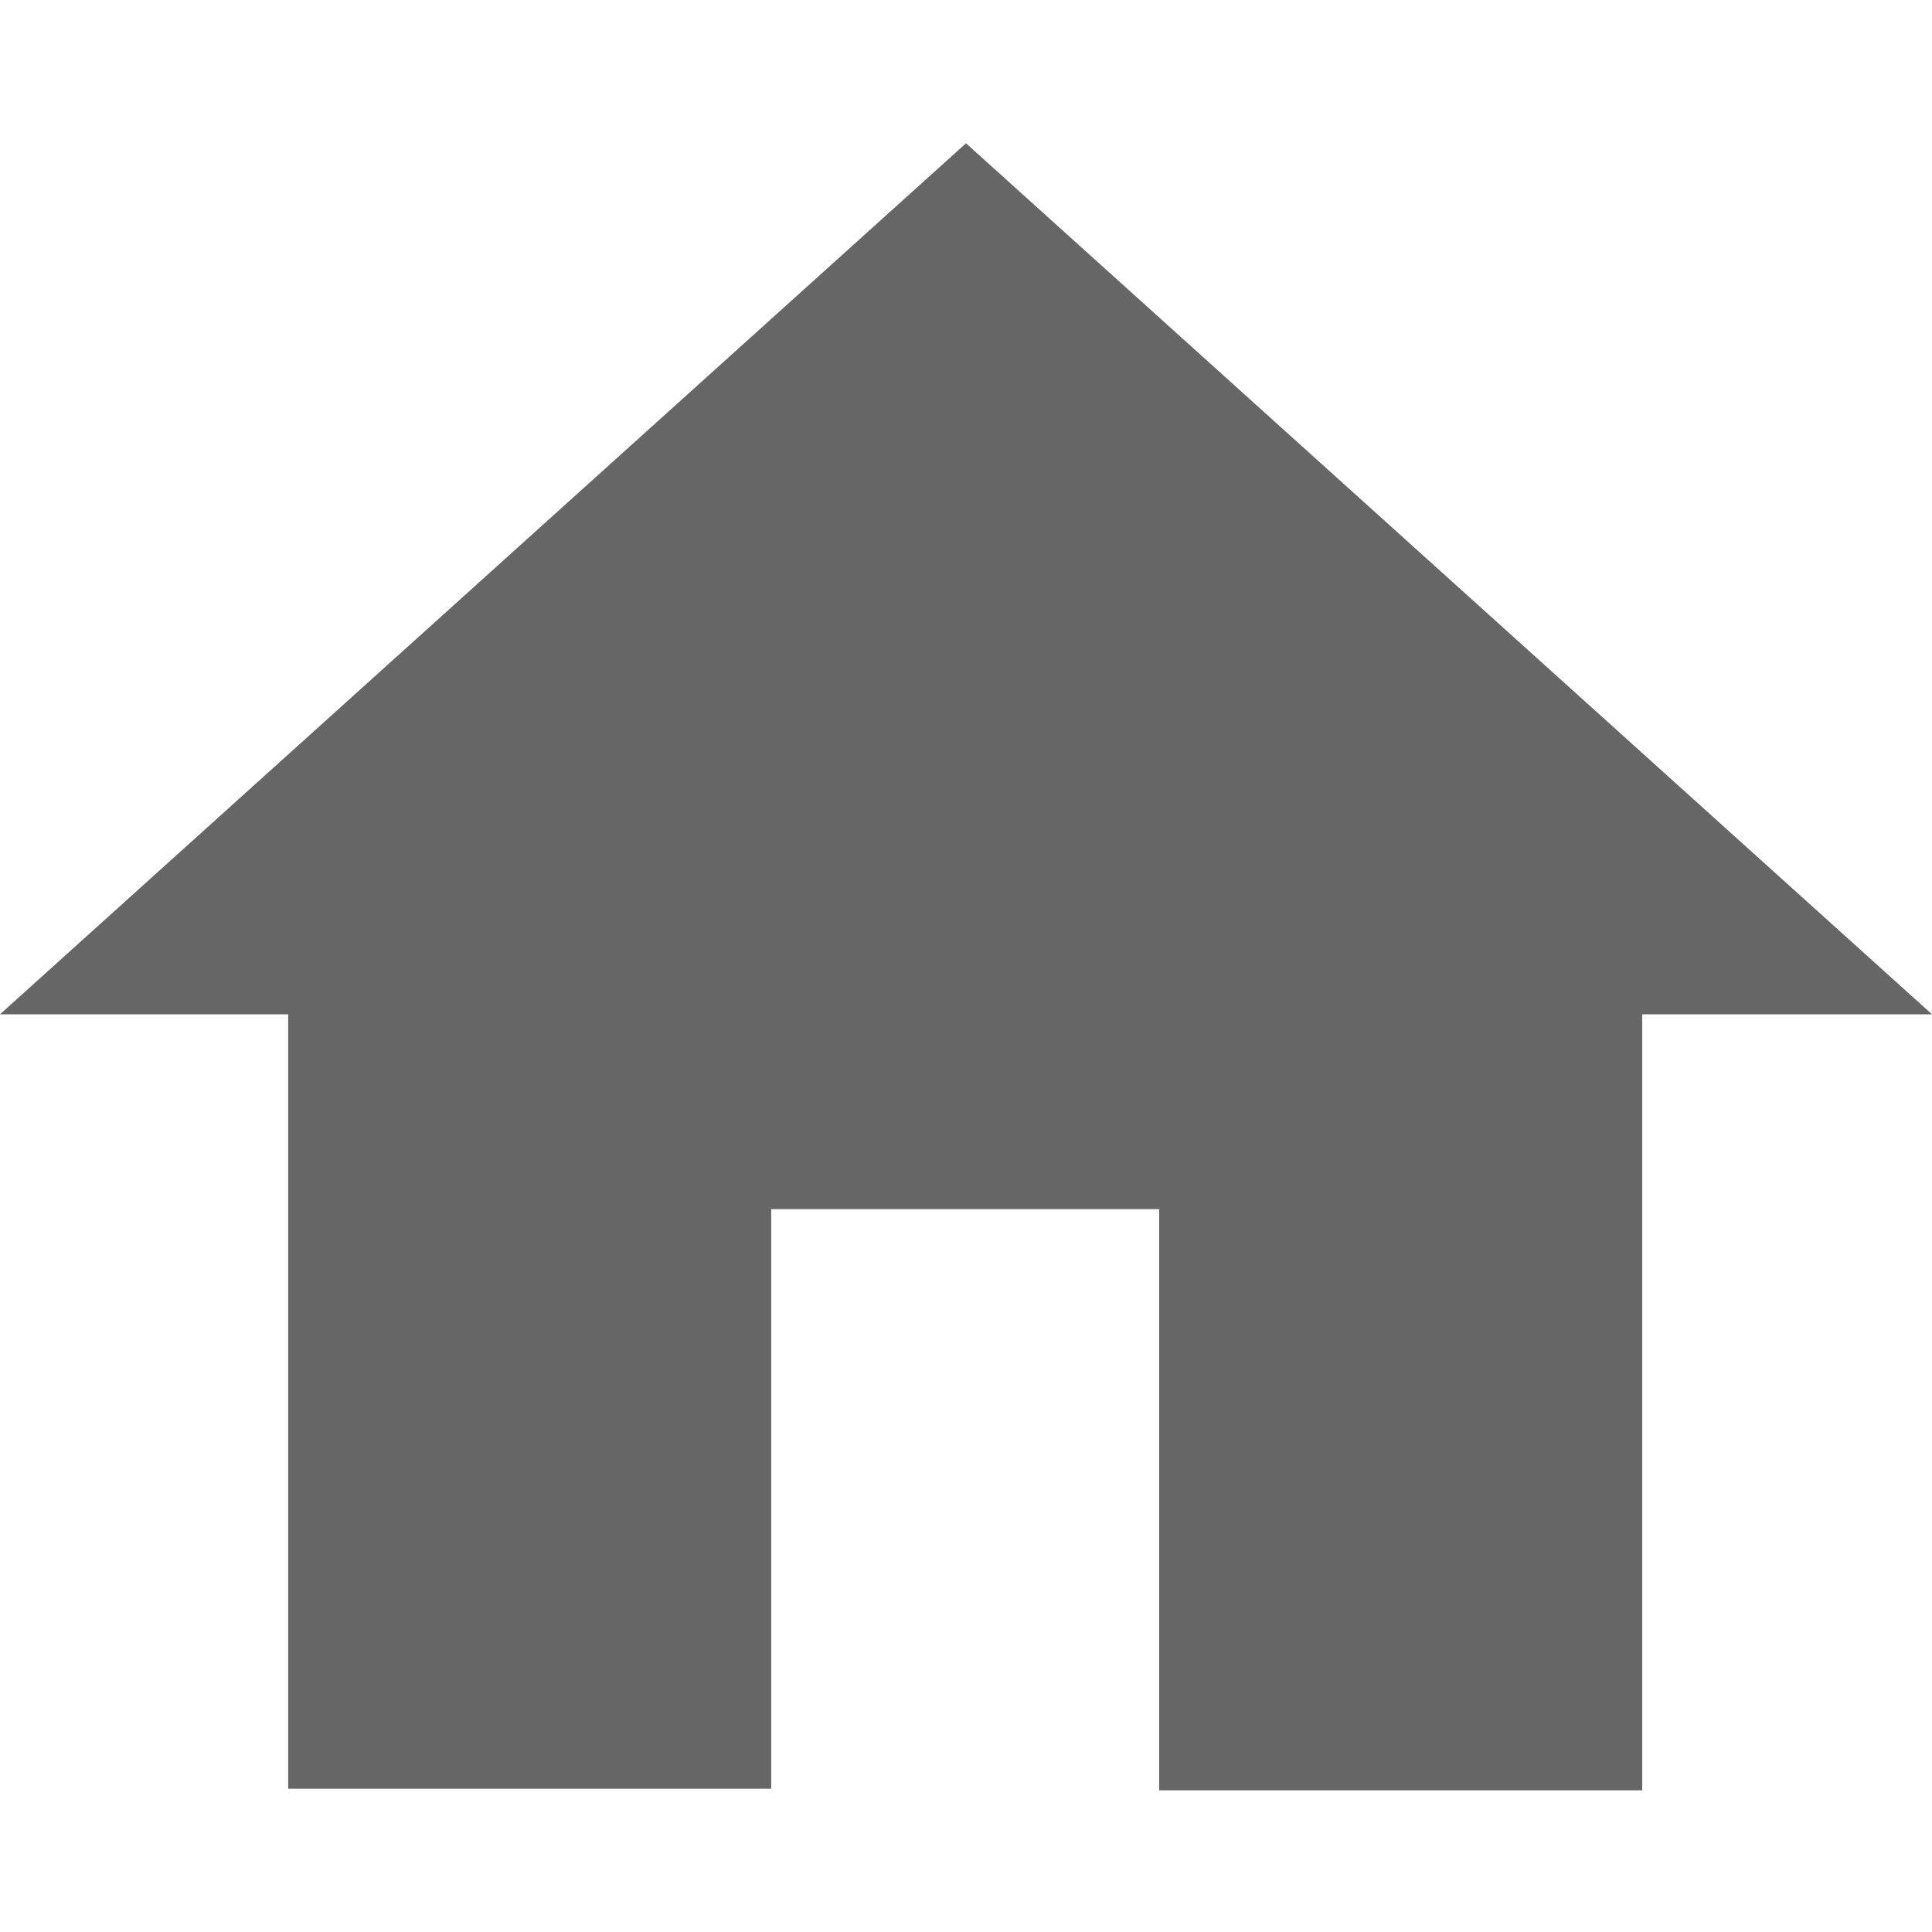
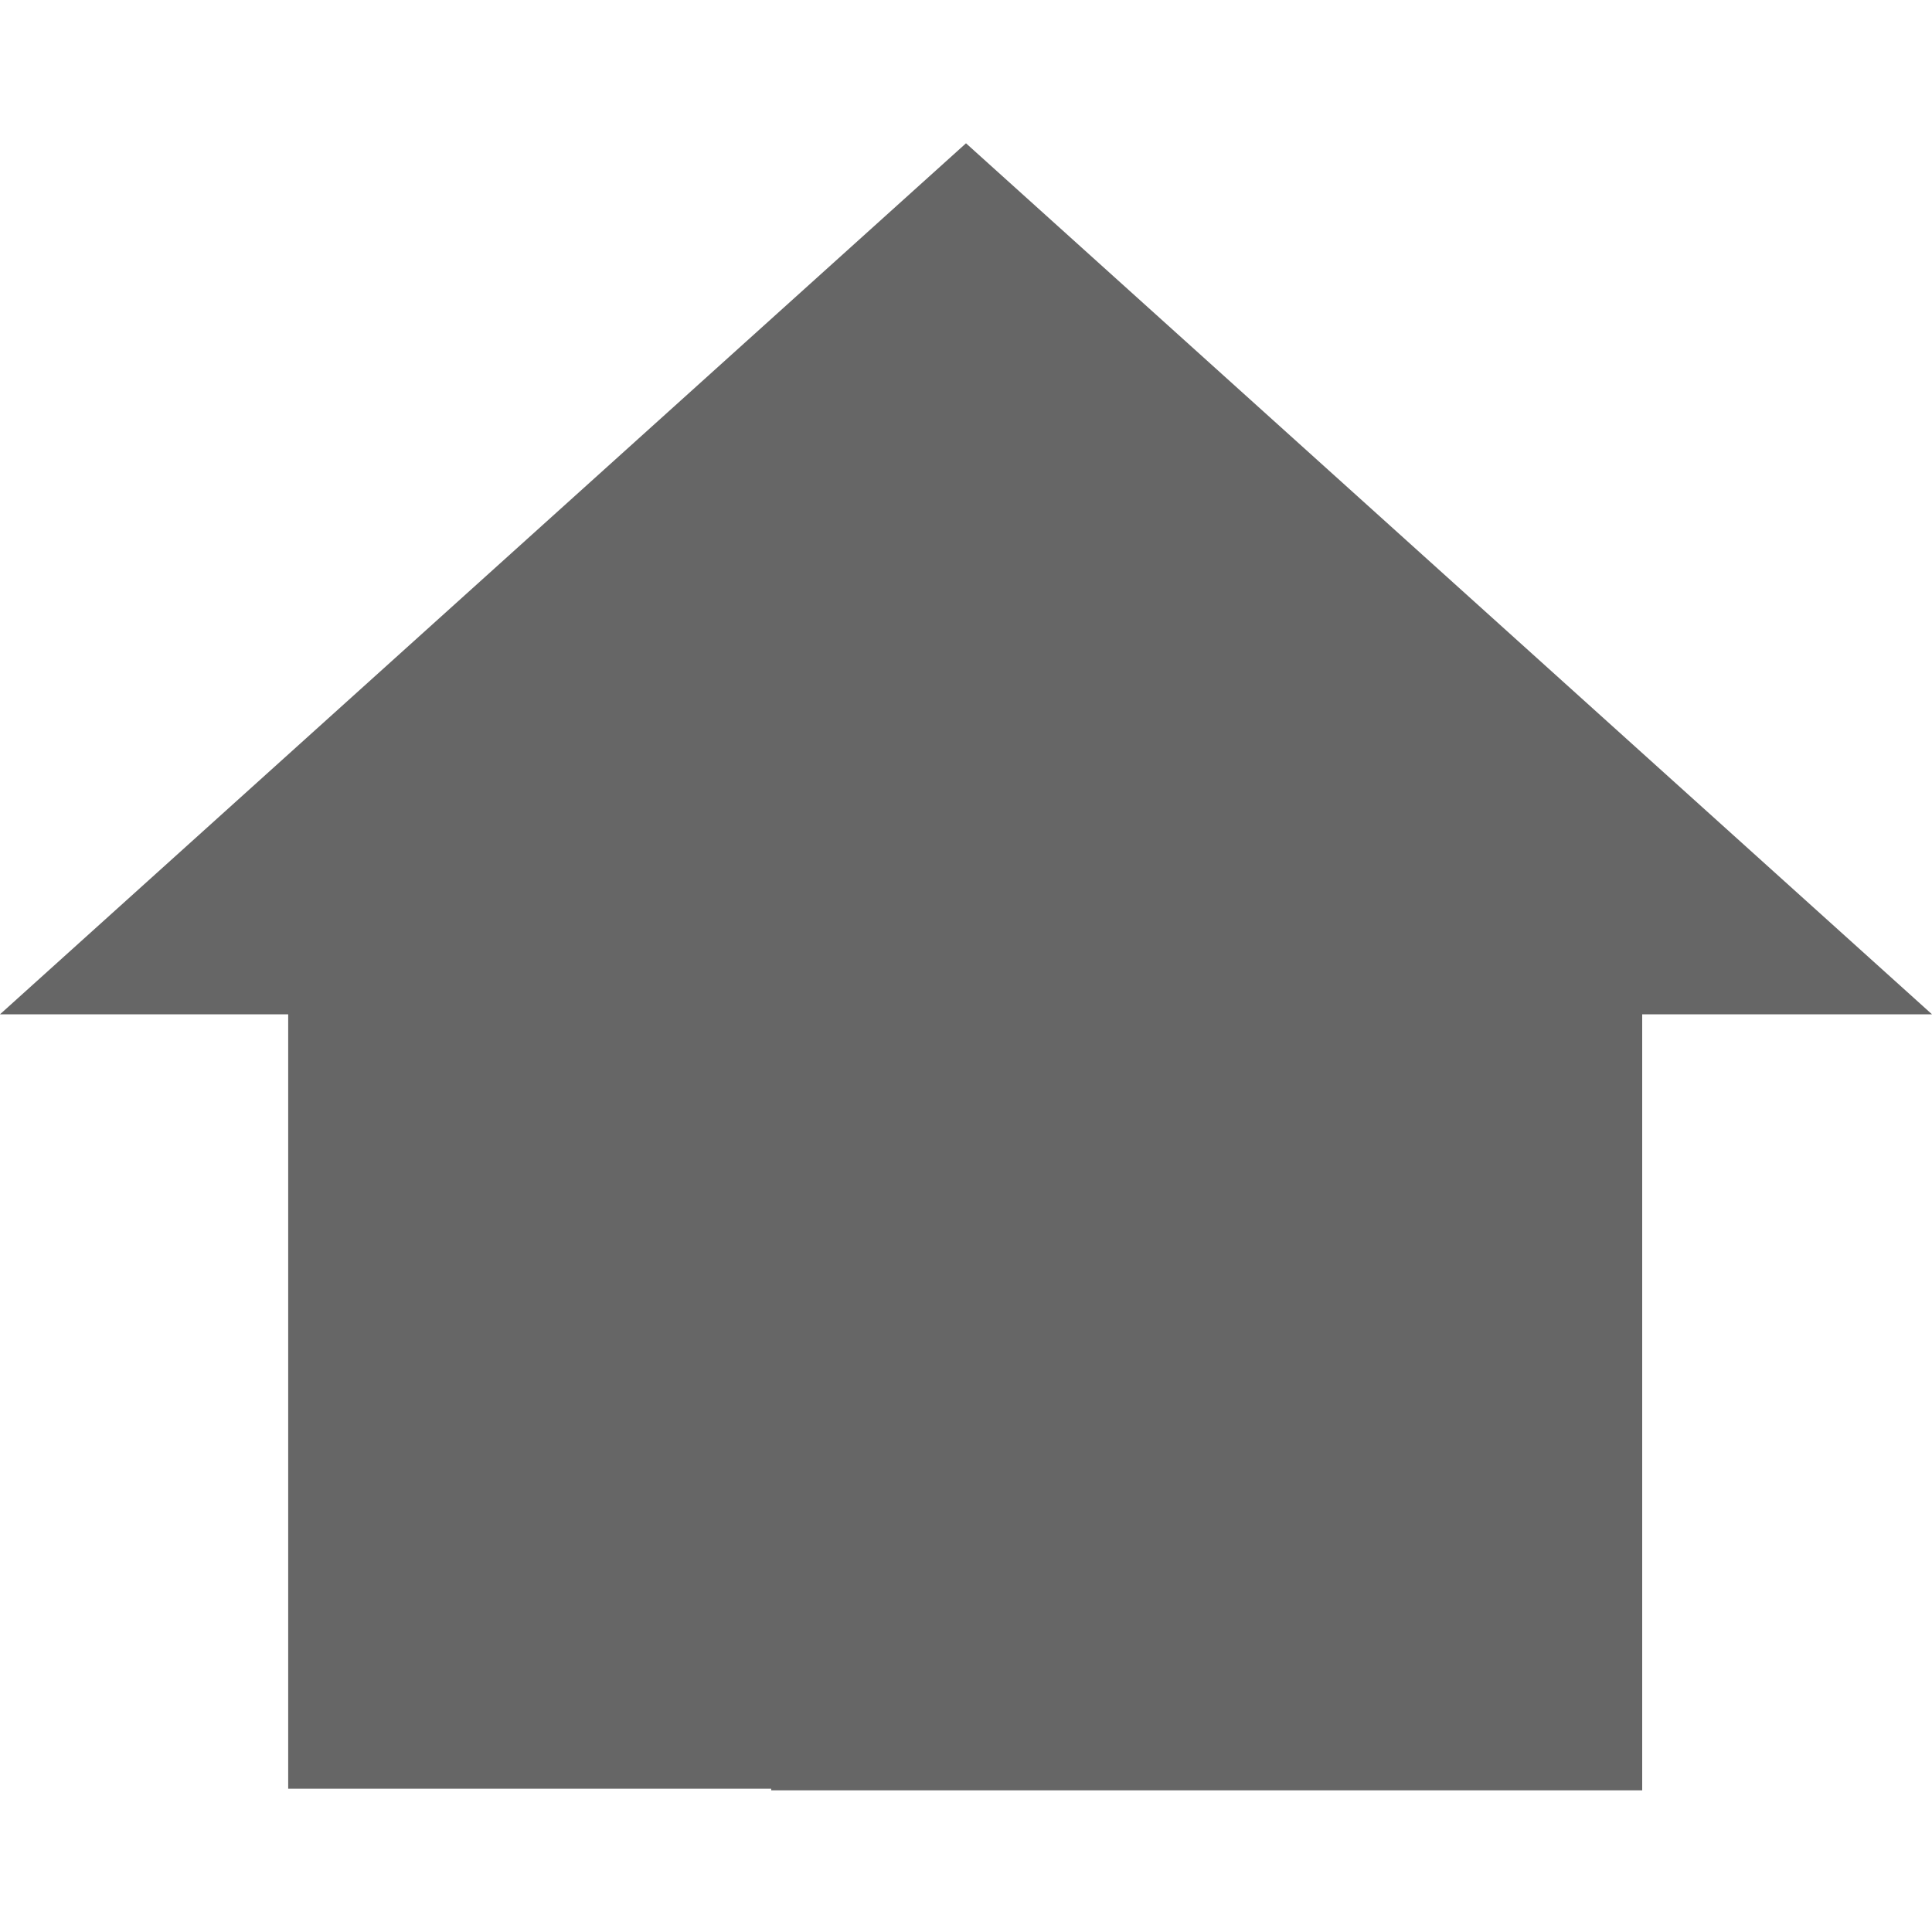
<svg xmlns="http://www.w3.org/2000/svg" id="Layer_1" data-name="Layer 1" width="12" height="12" viewBox="0 0 12 12">
  <defs>
    <style>.cls-1{fill:#666;}</style>
  </defs>
  <title>Artboard 1</title>
-   <path class="cls-1" d="M4.79,11.11h-3V6.3H0L6,.89,12,6.3H10.2v4.82h-3V7.51H4.79Z" />
+   <path class="cls-1" d="M4.79,11.11h-3V6.3H0L6,.89,12,6.3H10.2v4.82h-3H4.79Z" />
</svg>